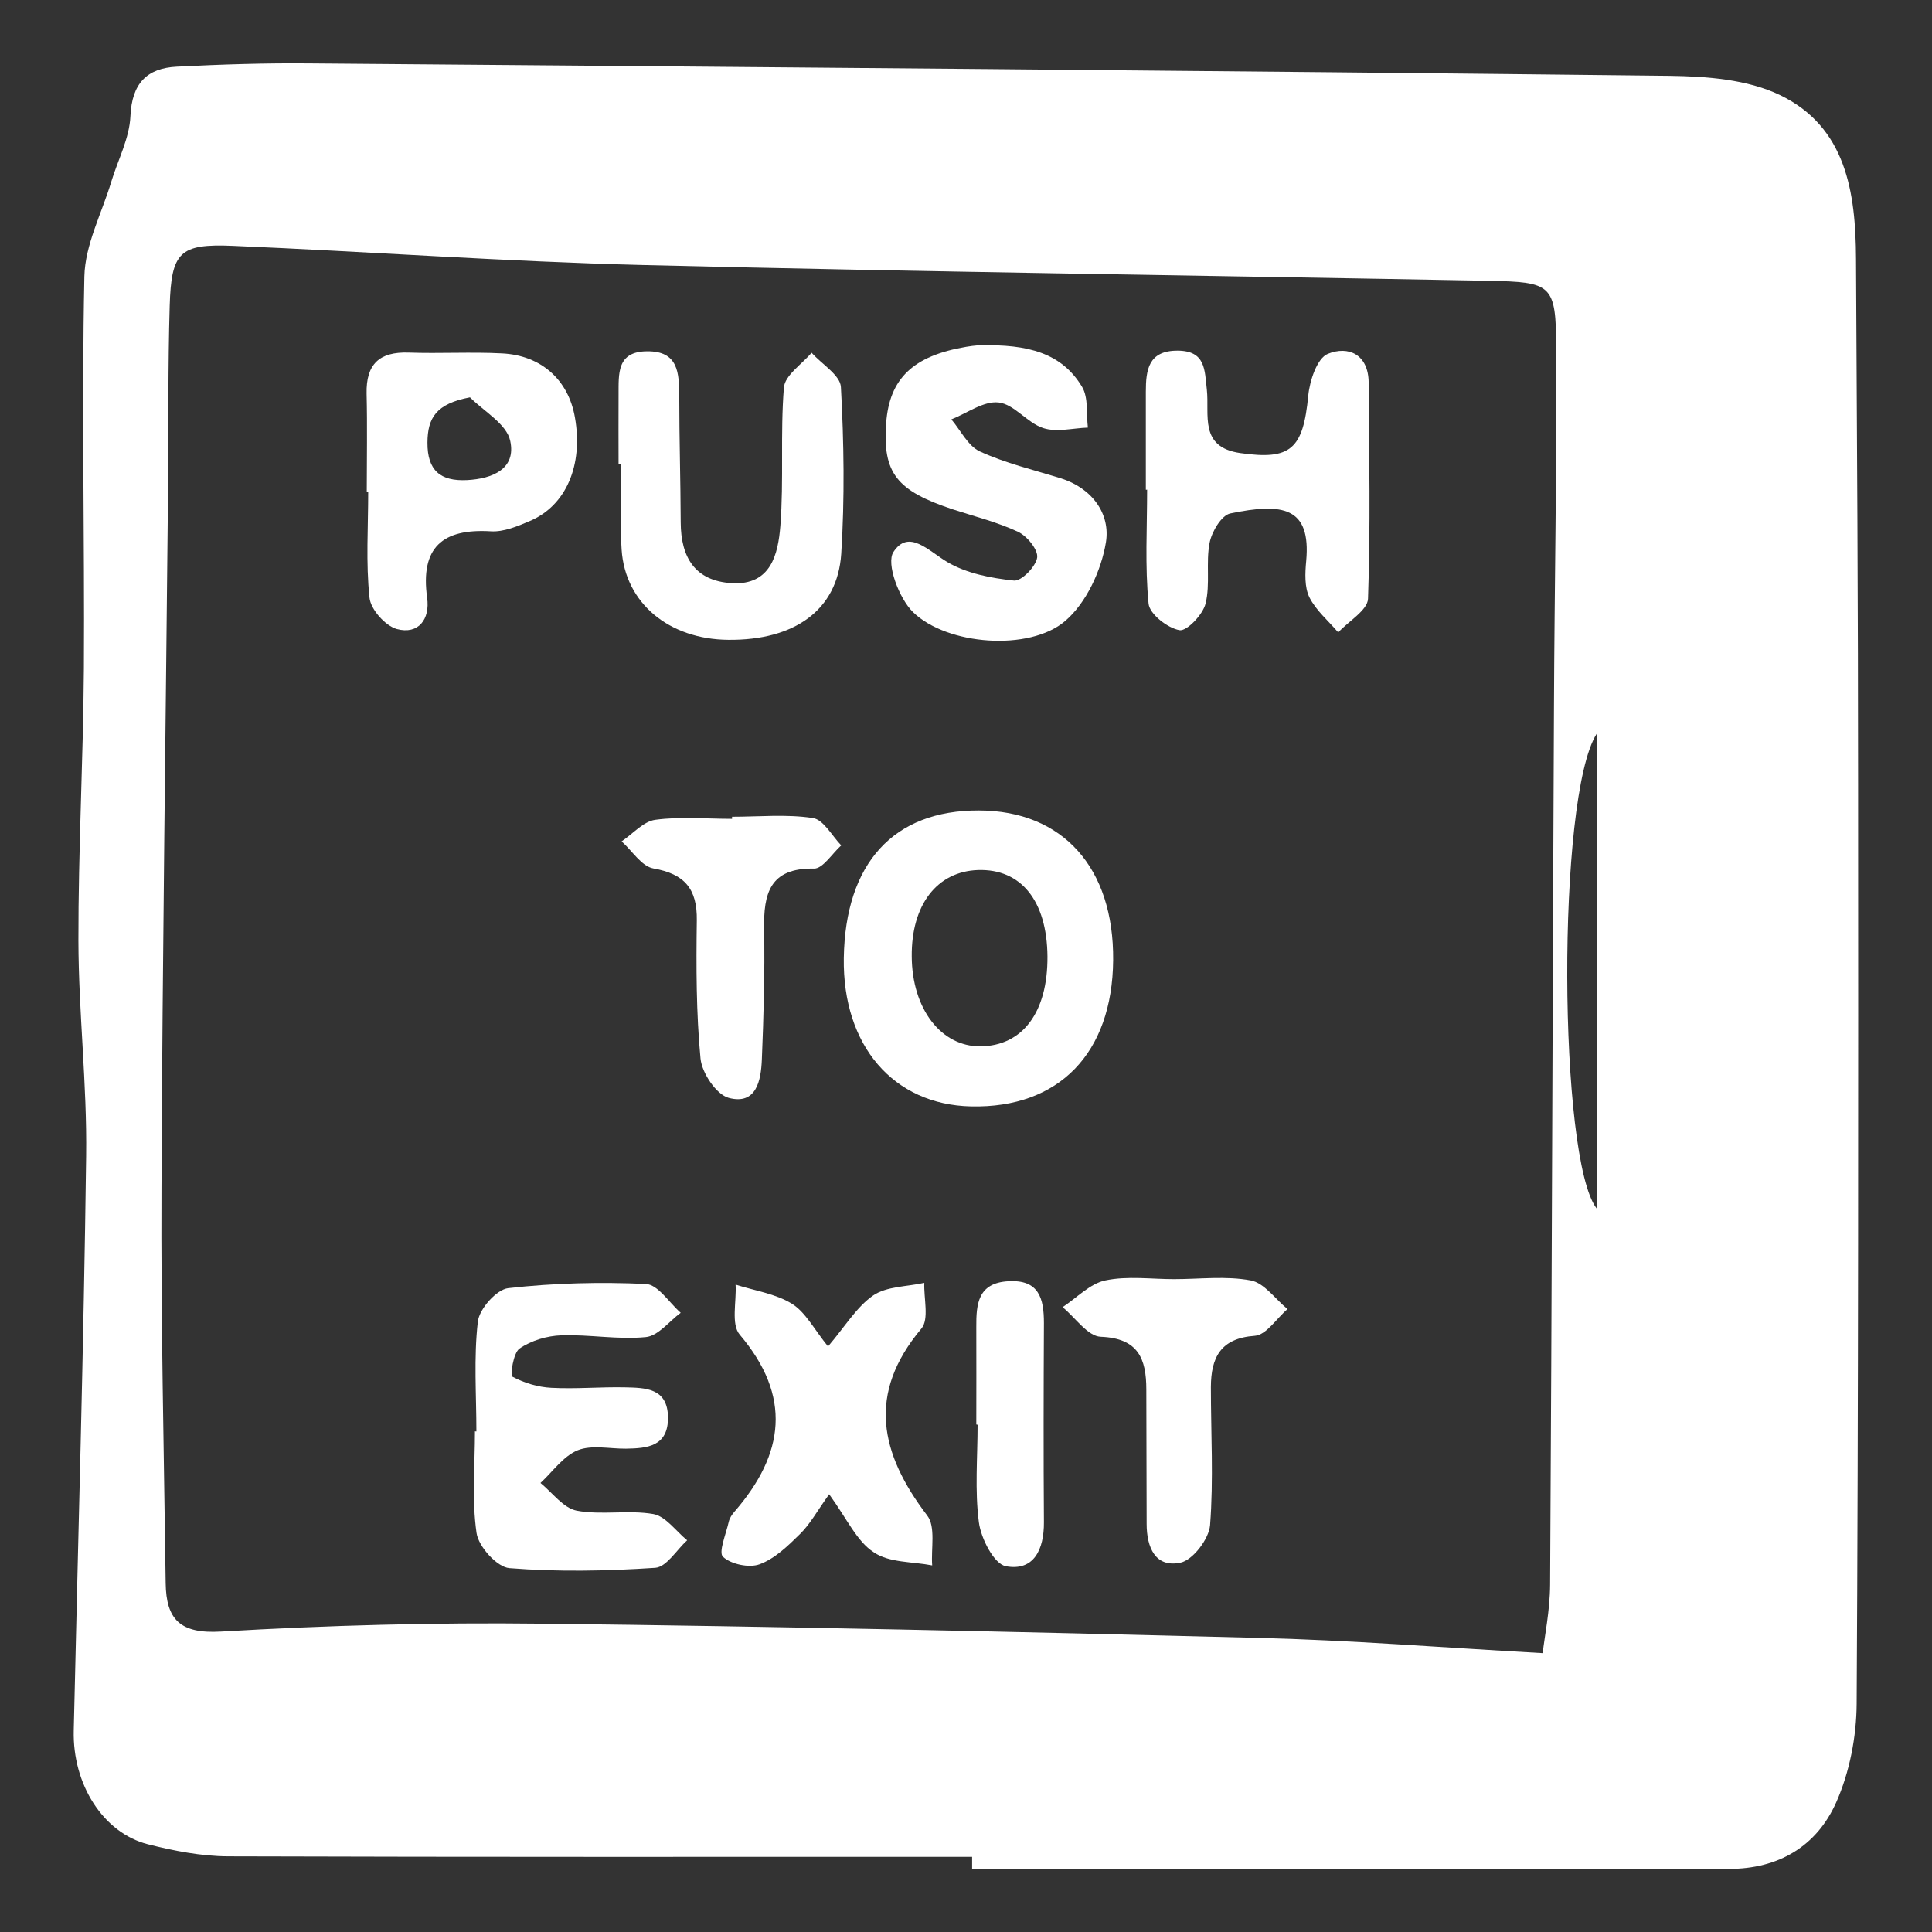
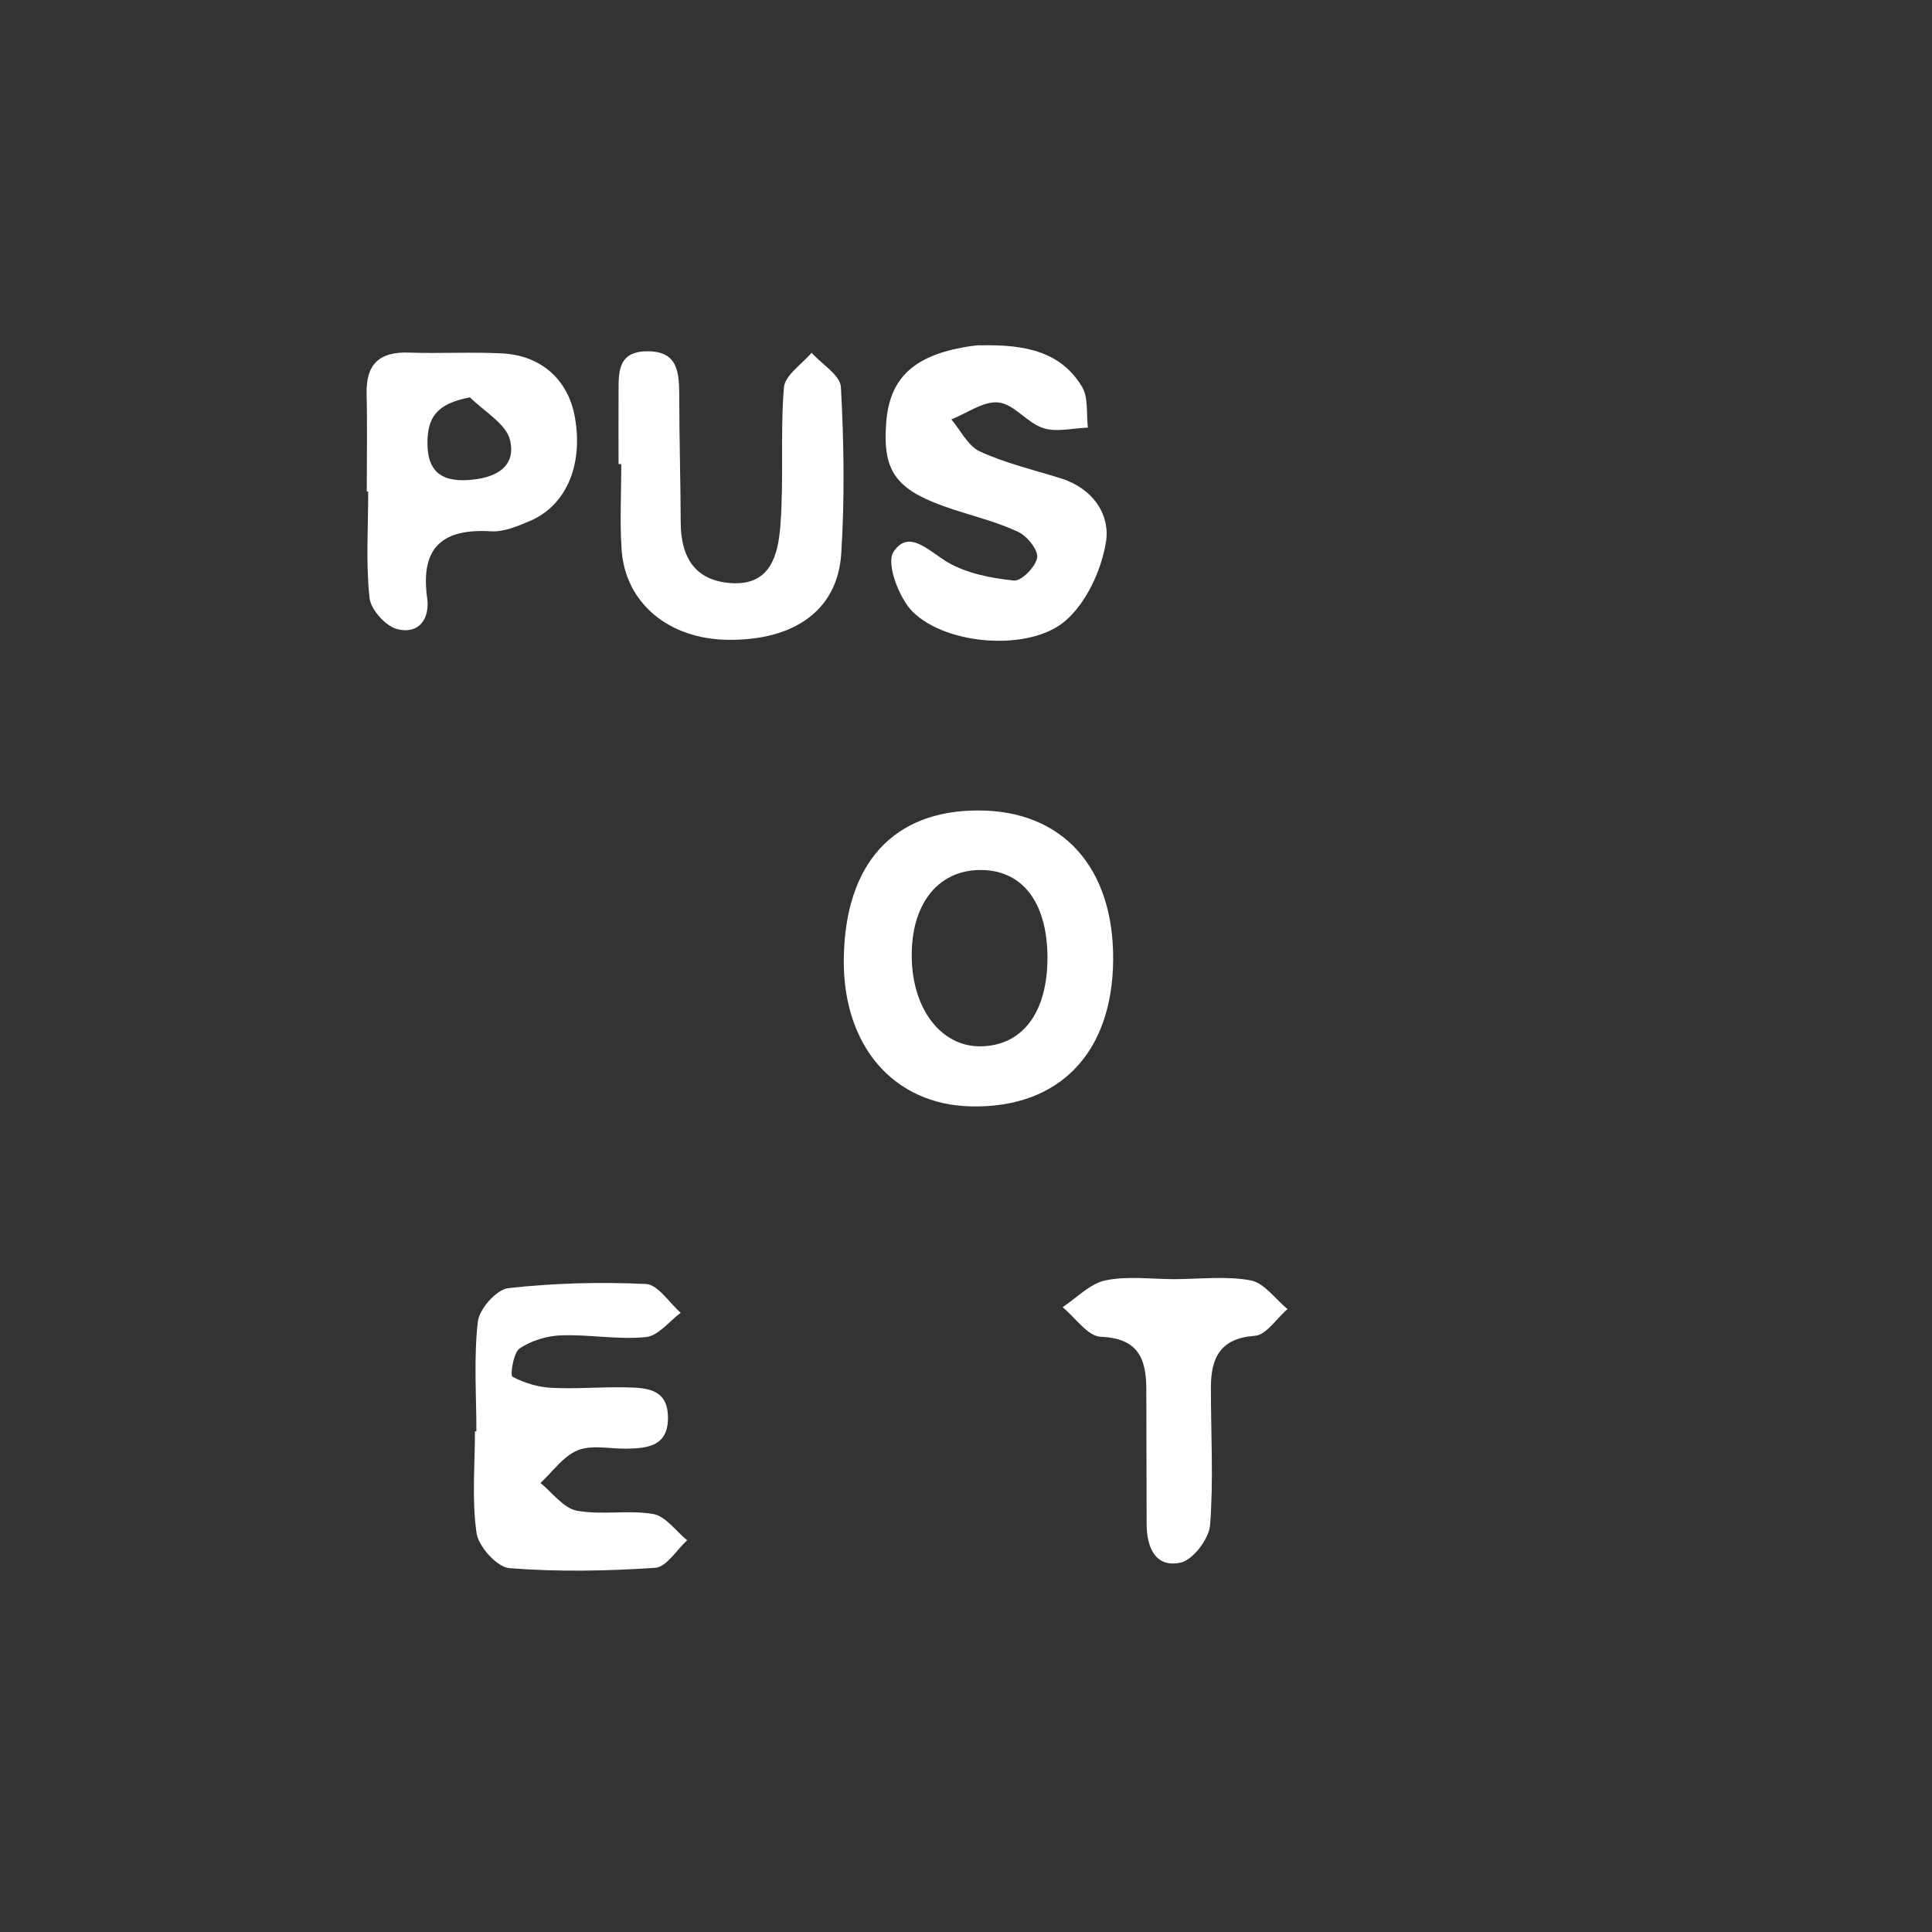
<svg xmlns="http://www.w3.org/2000/svg" version="1.1" id="Layer_1" x="0px" y="0px" viewBox="0 0 1200 1200" style="enable-background:new 0 0 1200 1200;" xml:space="preserve">
  <rect x="0" y="0" width="1200" height="1200" fill="#333333" stroke="none" />
  <style type="text/css">
	.st0{fill:#FFFFFF;}
</style>
-   <path class="st0" d="M603.8,1153.3c-154.1,0-308.2,0.2-462.3-0.3c-16.6-0.1-33.5-3.4-49.7-7.5c-27.8-7.1-46.8-37.3-46-70.6  c2.7-119,6.2-237.9,7.7-356.8c0.6-44.6-4.7-89.2-4.8-133.8c-0.1-56.4,3-112.7,3.4-169.1c0.5-81.1-1.4-162.3,0.3-243.4  c0.4-19.8,10.9-39.5,16.8-59.2C73.3,99.2,80.4,85.8,81,72.2c0.9-20.4,10.2-29.9,28.9-30.8c27.7-1.4,55.5-2.3,83.3-2  c281.3,2.3,562.5,4.5,843.8,7.7c23,0.3,48.3,2.2,68.5,11.9c41.2,19.8,47.1,60.5,47.3,101.6c0.6,109,1.3,218,1.3,327  c0.1,190.2,0.2,380.3-0.9,570.5c-0.1,20.6-4.4,42.7-12.7,61.4c-12.1,27.2-35.8,41.4-66.8,41.3c-156.6-0.2-313.2-0.1-469.9-0.1  C603.8,1158.2,603.8,1155.7,603.8,1153.3z M958.2,1026.8c1.1-10.1,4.5-26.3,4.6-42.6c1.1-181.7,1.5-363.4,2.4-545.1  c0.3-74.3,1.8-148.7,1.4-223c-0.2-39.6-2.6-40.9-42.2-41.7c-175.1-3.3-350.2-5.5-525.2-9.8c-84.9-2.1-169.7-8.3-254.6-11.9  c-33-1.4-38.2,3.8-39.2,37.3c-1.1,37.2-0.7,74.4-1,111.6c-1.4,145.3-3.5,290.6-4.1,435.9c-0.4,81.9,1.5,163.9,2.6,245.8  c0.3,22.4,8.8,31.6,34.3,30.1c66.3-3.9,132.9-5.7,199.3-4.9c148.1,1.7,296.1,5,444.2,8.8C838.1,1018.7,895.5,1023.3,958.2,1026.8z   M991.7,455.8c-25,39.5-23.7,264.3,0,294.8C991.7,652.4,991.7,557.3,991.7,455.8z" />
  <path class="st0" d="M691.4,596.4c-0.5,57.8-33.7,92-88.2,90.8c-48.3-1-79.9-37.8-79.1-92.1c0.9-59,31-91.9,83.9-91.7  C660.1,503.5,691.9,539,691.4,596.4z M650.6,594.1c-0.3-34.6-16.4-54.6-43.2-53.7c-25.4,0.9-41.4,21.6-41.1,53.7  c0.2,32.5,18.2,56,42.7,55.8C635.2,649.6,650.8,628.7,650.6,594.1z" />
  <path class="st0" d="M295.9,889.1c0-22.8-1.7-45.7,0.9-68.2c0.9-7.9,11.6-20,18.9-20.8c28.3-3.2,57.1-3.9,85.5-2.6  c7.5,0.4,14.4,11.6,21.6,17.9c-7.2,5.3-14,14.4-21.7,15.1c-17.3,1.7-34.9-1.7-52.4-1.1c-8.9,0.3-18.7,3.2-26,8.2  c-3.9,2.7-5.9,16.7-4.4,17.5c7.3,3.9,15.9,6.5,24.2,6.9c15.1,0.8,30.3-0.6,45.4-0.3c12.7,0.3,26.8,0.2,27,18.6  c0.2,18.1-12.8,19.3-26.1,19.5c-10.1,0.1-21.3-2.5-30,1c-9,3.7-15.5,13.3-23.1,20.3c7.4,6,14.2,15.6,22.5,17.2  c15.5,2.9,32.1-0.6,47.6,2.1c7.7,1.4,14,10.6,21,16.3c-6.6,6-12.8,16.6-19.8,17.1c-30.1,2-60.6,2.6-90.6,0.2  c-7.7-0.6-19.2-13.4-20.4-21.8c-3-20.7-1-42.1-1-63.2C295.3,889.1,295.6,889.1,295.9,889.1z" />
  <path class="st0" d="M608.5,214.5c30-0.8,51,4.8,63.6,25.8c4,6.7,2.6,16.8,3.6,25.3c-9.3,0.3-19.4,3-27.7,0.3  c-10-3.2-18-14.8-27.7-15.9c-9.3-1.1-19.5,6.6-29.4,10.5c5.8,6.8,10.3,16.5,17.7,19.9c15.9,7.3,33.2,11.4,50,16.6  c19.8,6.1,31.2,22.2,28.3,39.9c-2.9,17.5-12.2,37.6-25.3,48.8c-22.1,19-73.4,15.1-94.5-5.5c-8.7-8.5-16.8-30.2-12.2-37.3  c9.5-14.6,21.7-0.8,33.5,6.2c12,7.1,27.2,10,41.4,11.5c4.6,0.5,13.6-8.7,14.4-14.3c0.7-4.8-6.3-13.4-11.9-16  c-12.8-6-26.9-9.5-40.4-13.9c-35.1-11.6-43.7-22.6-41.5-53.5c2-27.8,16.7-41.9,49.8-47.5C605.3,214.5,610.4,214.3,608.5,214.5z" />
-   <path class="st0" d="M711.7,304.2c0-20.3,0-40.5,0-60.8c0-13.7,1.6-25.7,19.8-25.6c17.4,0.1,16.7,12,18.1,24.3  c1.7,15.5-5,35.6,20.7,39.3c31.4,4.5,39.1-2.3,42.3-35.8c0.9-9.2,5.5-23.1,12.1-25.8c12.7-5.2,25.3,0.2,25.4,17.9  c0.3,44.8,1.2,89.5-0.4,134.2c-0.3,7.2-12.1,13.9-18.5,20.9c-6.1-7.2-13.8-13.6-17.9-21.8c-3.1-6.3-2.7-15-2-22.5  c3.1-33.7-14.7-36.3-47.1-29.6c-5.5,1.1-11.6,11.4-12.9,18.3c-2.4,12.3,0.5,25.7-2.5,37.7c-1.7,6.9-11.7,17.3-16.2,16.5  c-7.4-1.3-18.6-10-19.2-16.5c-2.3-23.4-0.9-47.2-0.9-70.8C712.2,304.2,712,304.2,711.7,304.2z" />
-   <path class="st0" d="M515,928.1c-7.5,10.5-11.8,18.5-18,24.6c-7.5,7.4-15.7,15.4-25.2,18.9c-6.5,2.4-17.7,0-22.7-4.6  c-3-2.7,1.8-14.1,3.5-21.6c0.5-2.4,2-4.7,3.7-6.6c31-35.8,35.7-71.5,3.1-109.9c-5.4-6.4-1.9-20.5-2.5-31c11.8,3.8,24.8,5.6,35,11.9  c8.5,5.3,13.8,15.9,22.4,26.5c10.6-12.4,17.7-24.5,28.1-31.7c8.4-5.7,21-5.4,31.7-7.8c-0.4,9.6,3.1,22.6-1.8,28.4  c-34,40.5-25.7,77.6,3.6,116.1c5.4,7,2.3,20.5,3.1,31c-12.3-2.4-26.7-1.6-36.2-8.1C532.2,957.4,526.3,943.7,515,928.1z" />
  <path class="st0" d="M384.2,288.2c0-14.3-0.1-28.7,0-43c0.1-12.8-1.3-26.9,17.7-27c19.5-0.2,19.9,13.5,20,27.9  c0,26.1,0.8,52.2,0.9,78.4c0.1,21.6,8.8,36.3,31.6,37.7c24.6,1.5,28.9-18.2,30.3-35.6c2.2-28.5-0.1-57.4,2.2-85.9  c0.6-7.6,11.2-14.5,17.2-21.6c6.3,7.1,17.8,13.9,18.2,21.3c1.9,34.5,2.4,69.2,0.2,103.6c-2.3,34.9-29,53.8-70.1,53.4  c-36.9-0.3-64.1-22.8-66.3-56c-1.2-17.6-0.2-35.4-0.2-53.1C385.3,288.3,384.8,288.2,384.2,288.2z" />
  <path class="st0" d="M227.8,305.3c0-20.3,0.4-40.6-0.1-60.8c-0.4-18.4,8-26.1,26.1-25.5c19.3,0.7,38.7-0.5,58,0.5  c24.5,1.2,41.3,16.6,45.3,39.8c5.2,29.6-5.4,54.7-28,64.3c-7.7,3.3-16.3,6.9-24.2,6.4c-30.1-1.8-43.9,10-39.6,41.3  c1.9,13.3-5.4,23-18.8,19.4c-7.2-2-16.3-12.2-17-19.5c-2.3-21.7-0.8-43.8-0.8-65.8C228.4,305.3,228.1,305.3,227.8,305.3z   M291.9,246.8c-21,4-26.3,12.7-26.4,28.1c-0.1,17.4,8.1,24.1,24.5,23.3c16-0.8,30.7-7,26.9-24.4  C314.7,263.4,300.7,255.6,291.9,246.8z" />
  <path class="st0" d="M729.2,794.5c15.9,0,32.3-2.1,47.7,0.8c8.4,1.6,15.2,11.6,22.8,17.8c-6.8,5.8-13.2,16.1-20.3,16.6  c-21.4,1.5-27.2,13.6-27.3,31.8c0,28.6,1.7,57.4-0.5,85.8c-0.7,8.6-10.7,21.7-18.4,23.3c-15.6,3.3-21-9.5-21-24.1  c0-27.8-0.2-55.6-0.2-83.4c0-19.2-5-31.9-28.3-32.8c-8.1-0.3-15.8-11.9-23.7-18.4c8.8-5.8,17-14.6,26.5-16.6  C700.2,792.4,714.9,794.5,729.2,794.5z" />
-   <path class="st0" d="M454.7,507.3c16.8,0,33.8-1.7,50.2,0.8c6.6,1,11.8,11,17.6,17c-5.6,5-11.4,14.5-16.9,14.4  c-27.5-0.5-31.4,15.5-31,37.7c0.5,26.9-0.3,53.9-1.4,80.8c-0.5,13.1-3.4,28.5-20.6,23.9c-7.7-2.1-16.6-15.4-17.5-24.4  c-2.7-28.4-2.7-57.2-2.3-85.8c0.3-19.7-7.6-28.9-27-32.3c-7.3-1.3-13.1-10.9-19.7-16.8c7-4.7,13.5-12.4,20.9-13.4  c15.6-2.1,31.7-0.6,47.7-0.6C454.7,508.2,454.7,507.7,454.7,507.3z" />
-   <path class="st0" d="M606.4,884.8c0-20.2,0.1-40.4,0-60.5c-0.1-14.4,1-27.5,20-28.5c19-1.1,22,10.8,22,26  c-0.2,41.2-0.3,82.5,0,123.7c0.1,16.8-6.2,30.6-23.7,27.3c-7.3-1.4-15.4-17.2-16.7-27.3c-2.6-19.8-0.8-40.3-0.8-60.5  C607,884.8,606.7,884.8,606.4,884.8z" />
</svg>